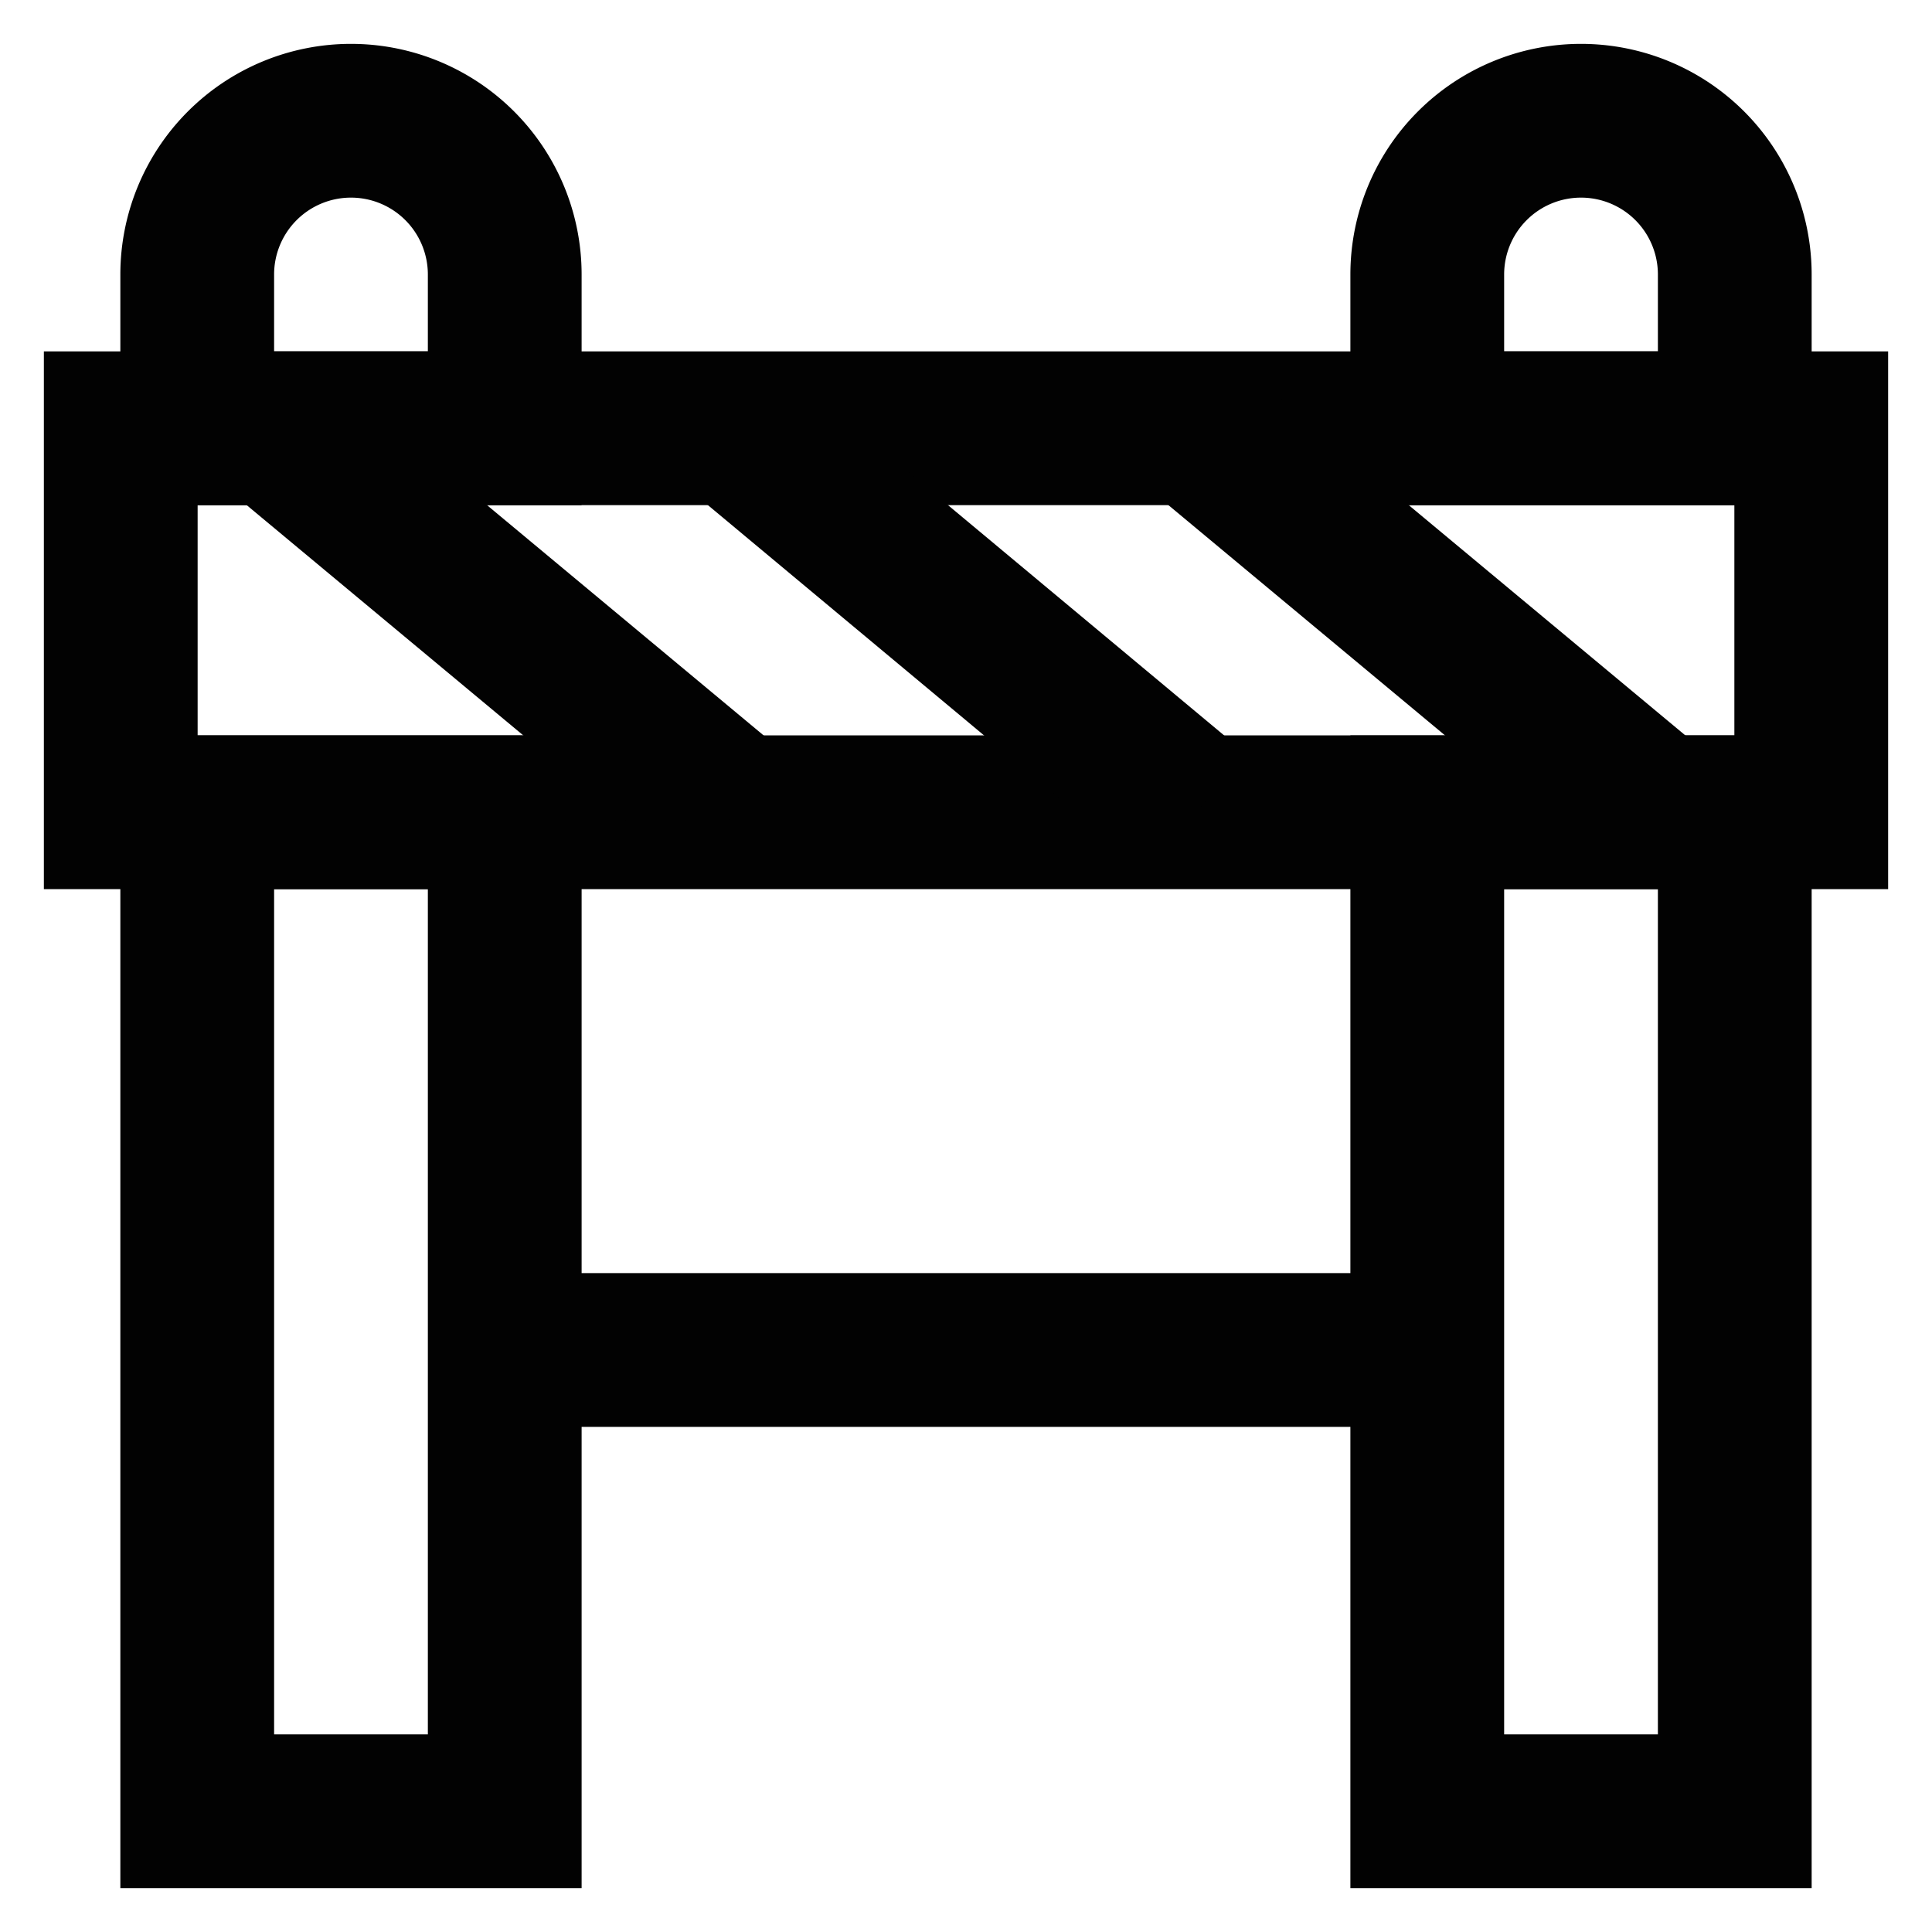
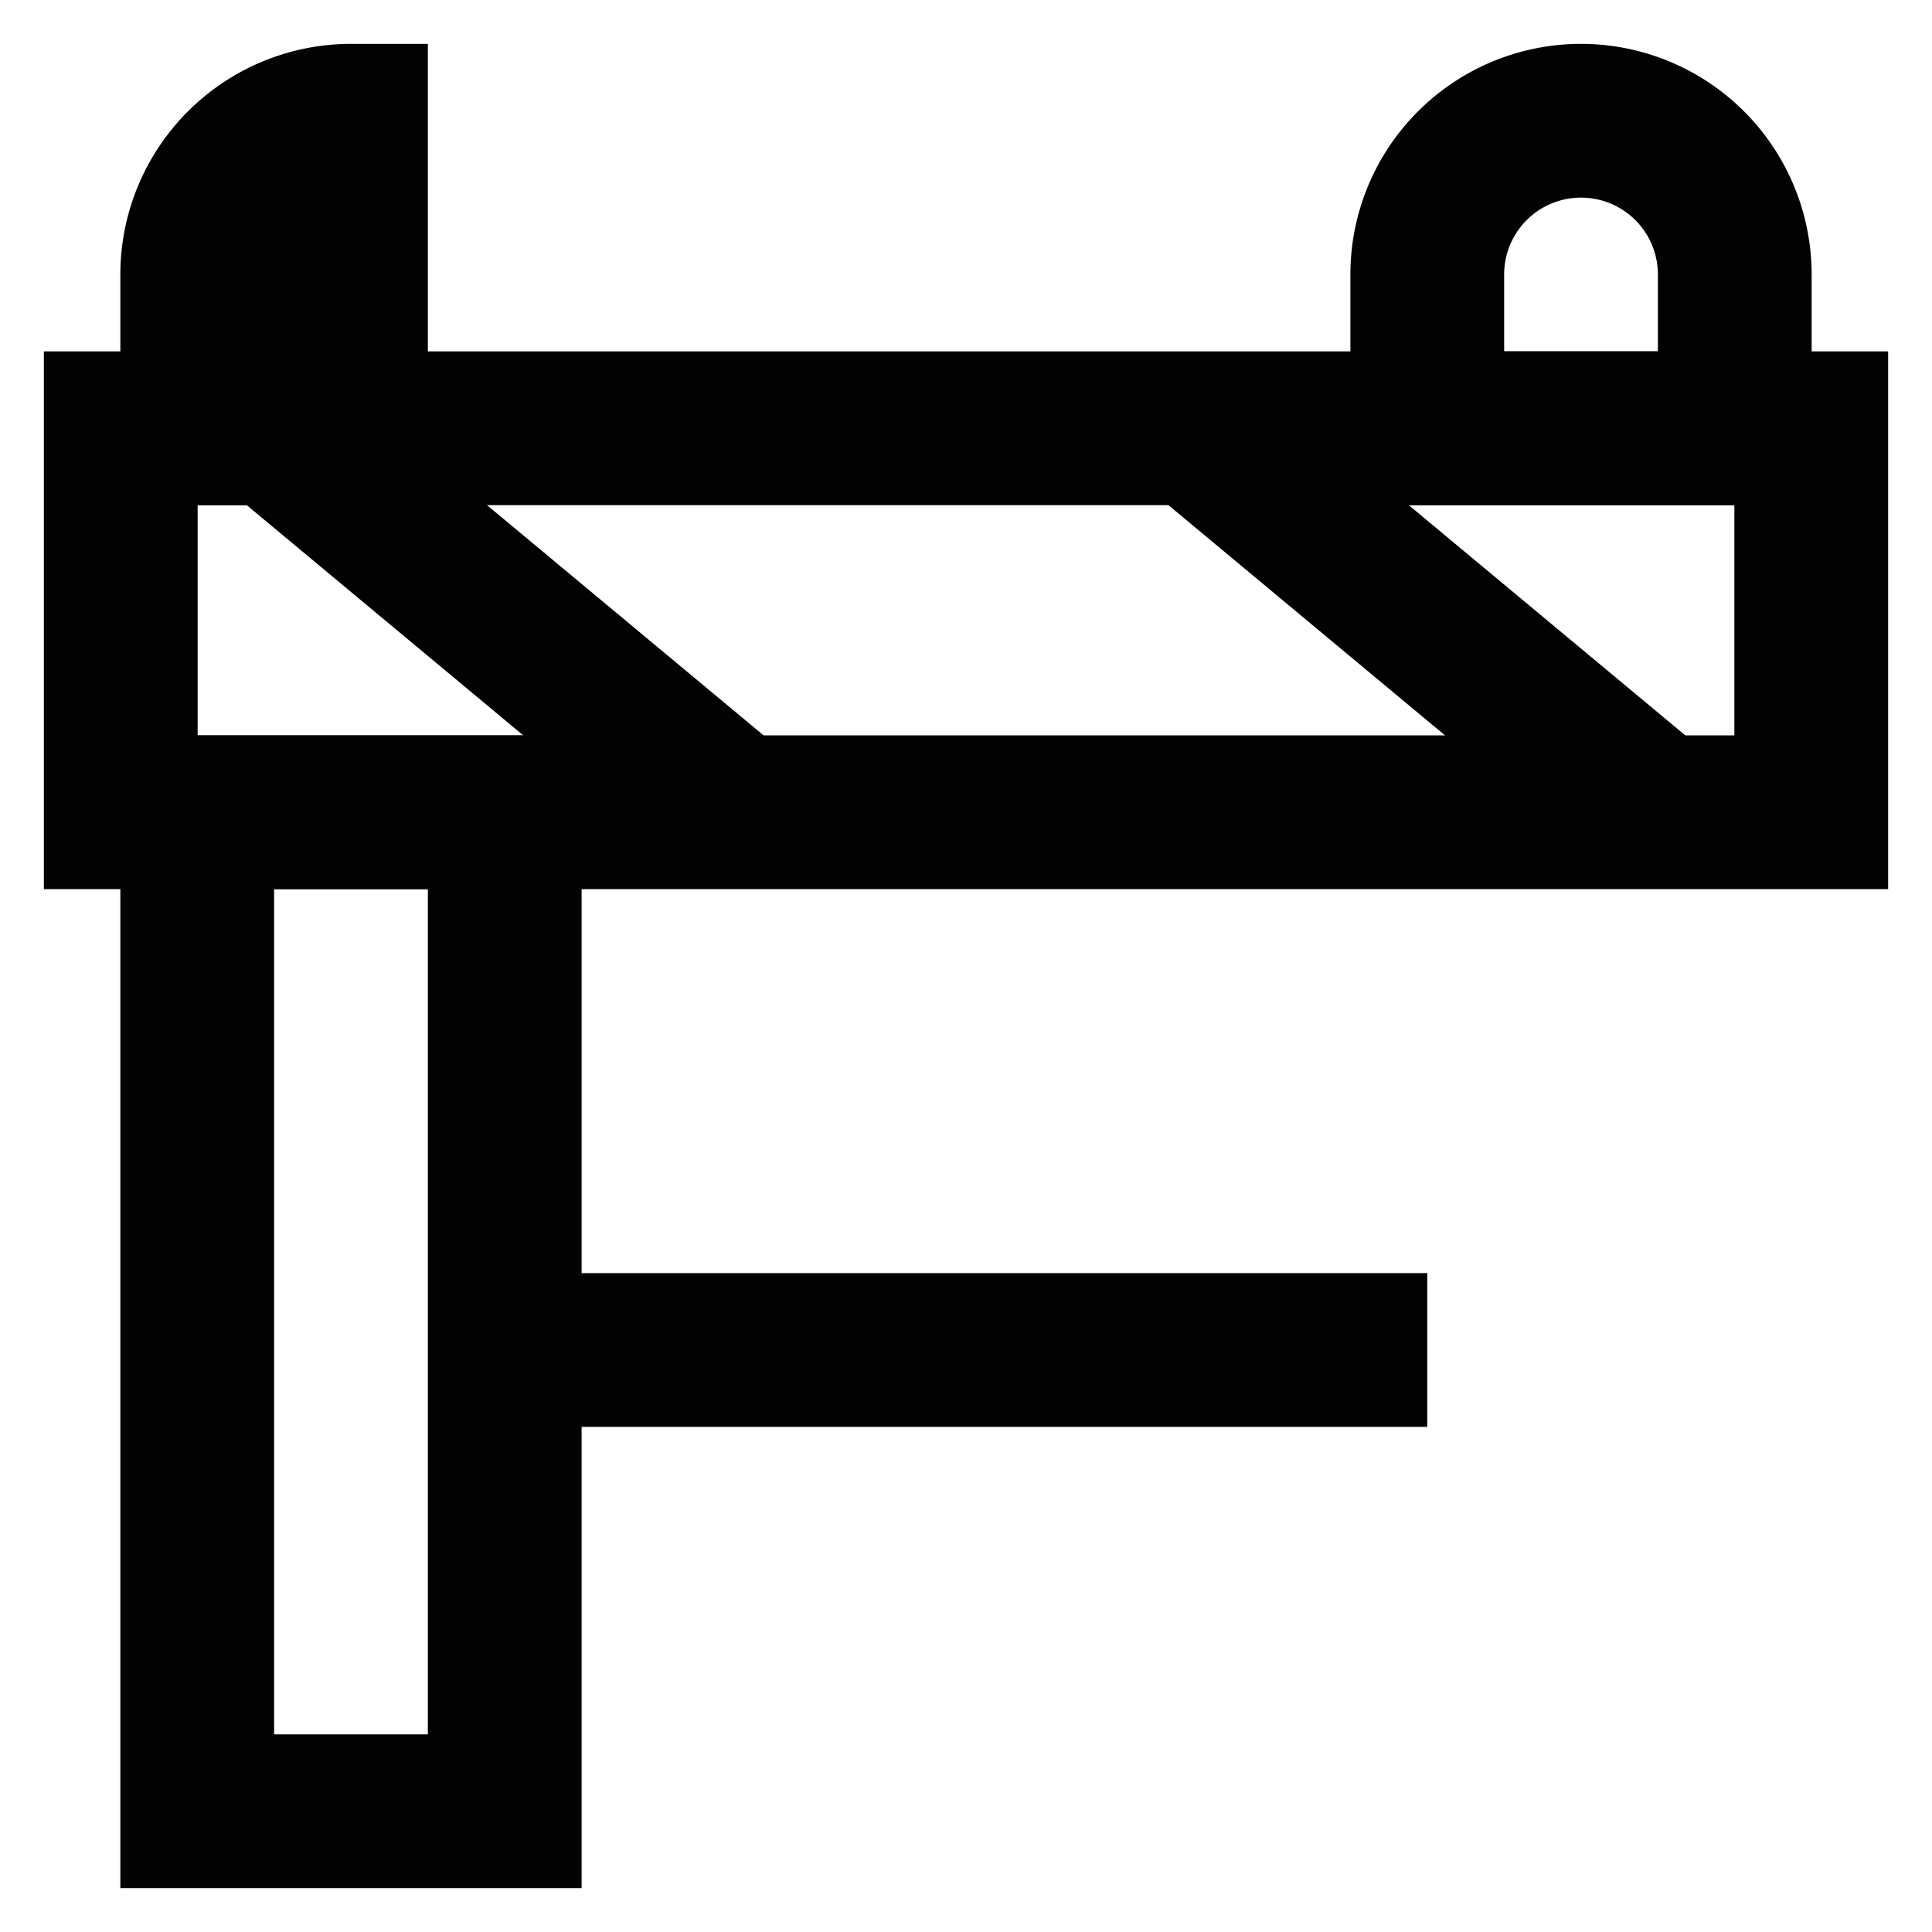
<svg xmlns="http://www.w3.org/2000/svg" width="800px" height="800px" viewBox="0 0 24 24" id="Layer_1" data-name="Layer 1">
  <defs>
    <style>.cls-1{fill:none;stroke:#020202;stroke-miterlimit:10;stroke-width:1.91px;}</style>
  </defs>
  <rect class="cls-1" x="1.5" y="5.32" width="21" height="4.77" />
  <line class="cls-1" x1="3.41" y1="5.32" x2="9.14" y2="10.09" />
-   <line class="cls-1" x1="9.14" y1="5.32" x2="14.86" y2="10.09" />
  <line class="cls-1" x1="14.86" y1="5.32" x2="20.59" y2="10.09" />
-   <path class="cls-1" d="M4.36,1.5h0A1.91,1.91,0,0,1,6.27,3.41V5.32a0,0,0,0,1,0,0H2.45a0,0,0,0,1,0,0V3.41A1.91,1.91,0,0,1,4.36,1.5Z" />
+   <path class="cls-1" d="M4.36,1.5h0V5.32a0,0,0,0,1,0,0H2.45a0,0,0,0,1,0,0V3.41A1.91,1.91,0,0,1,4.36,1.5Z" />
  <rect class="cls-1" x="2.45" y="10.09" width="3.82" height="12.41" />
  <path class="cls-1" d="M19.64,1.5h0a1.91,1.91,0,0,1,1.91,1.91V5.32a0,0,0,0,1,0,0H17.73a0,0,0,0,1,0,0V3.41A1.91,1.91,0,0,1,19.64,1.5Z" />
-   <rect class="cls-1" x="17.73" y="10.09" width="3.82" height="12.41" />
  <line class="cls-1" x1="6.27" y1="16.77" x2="17.73" y2="16.77" />
</svg>